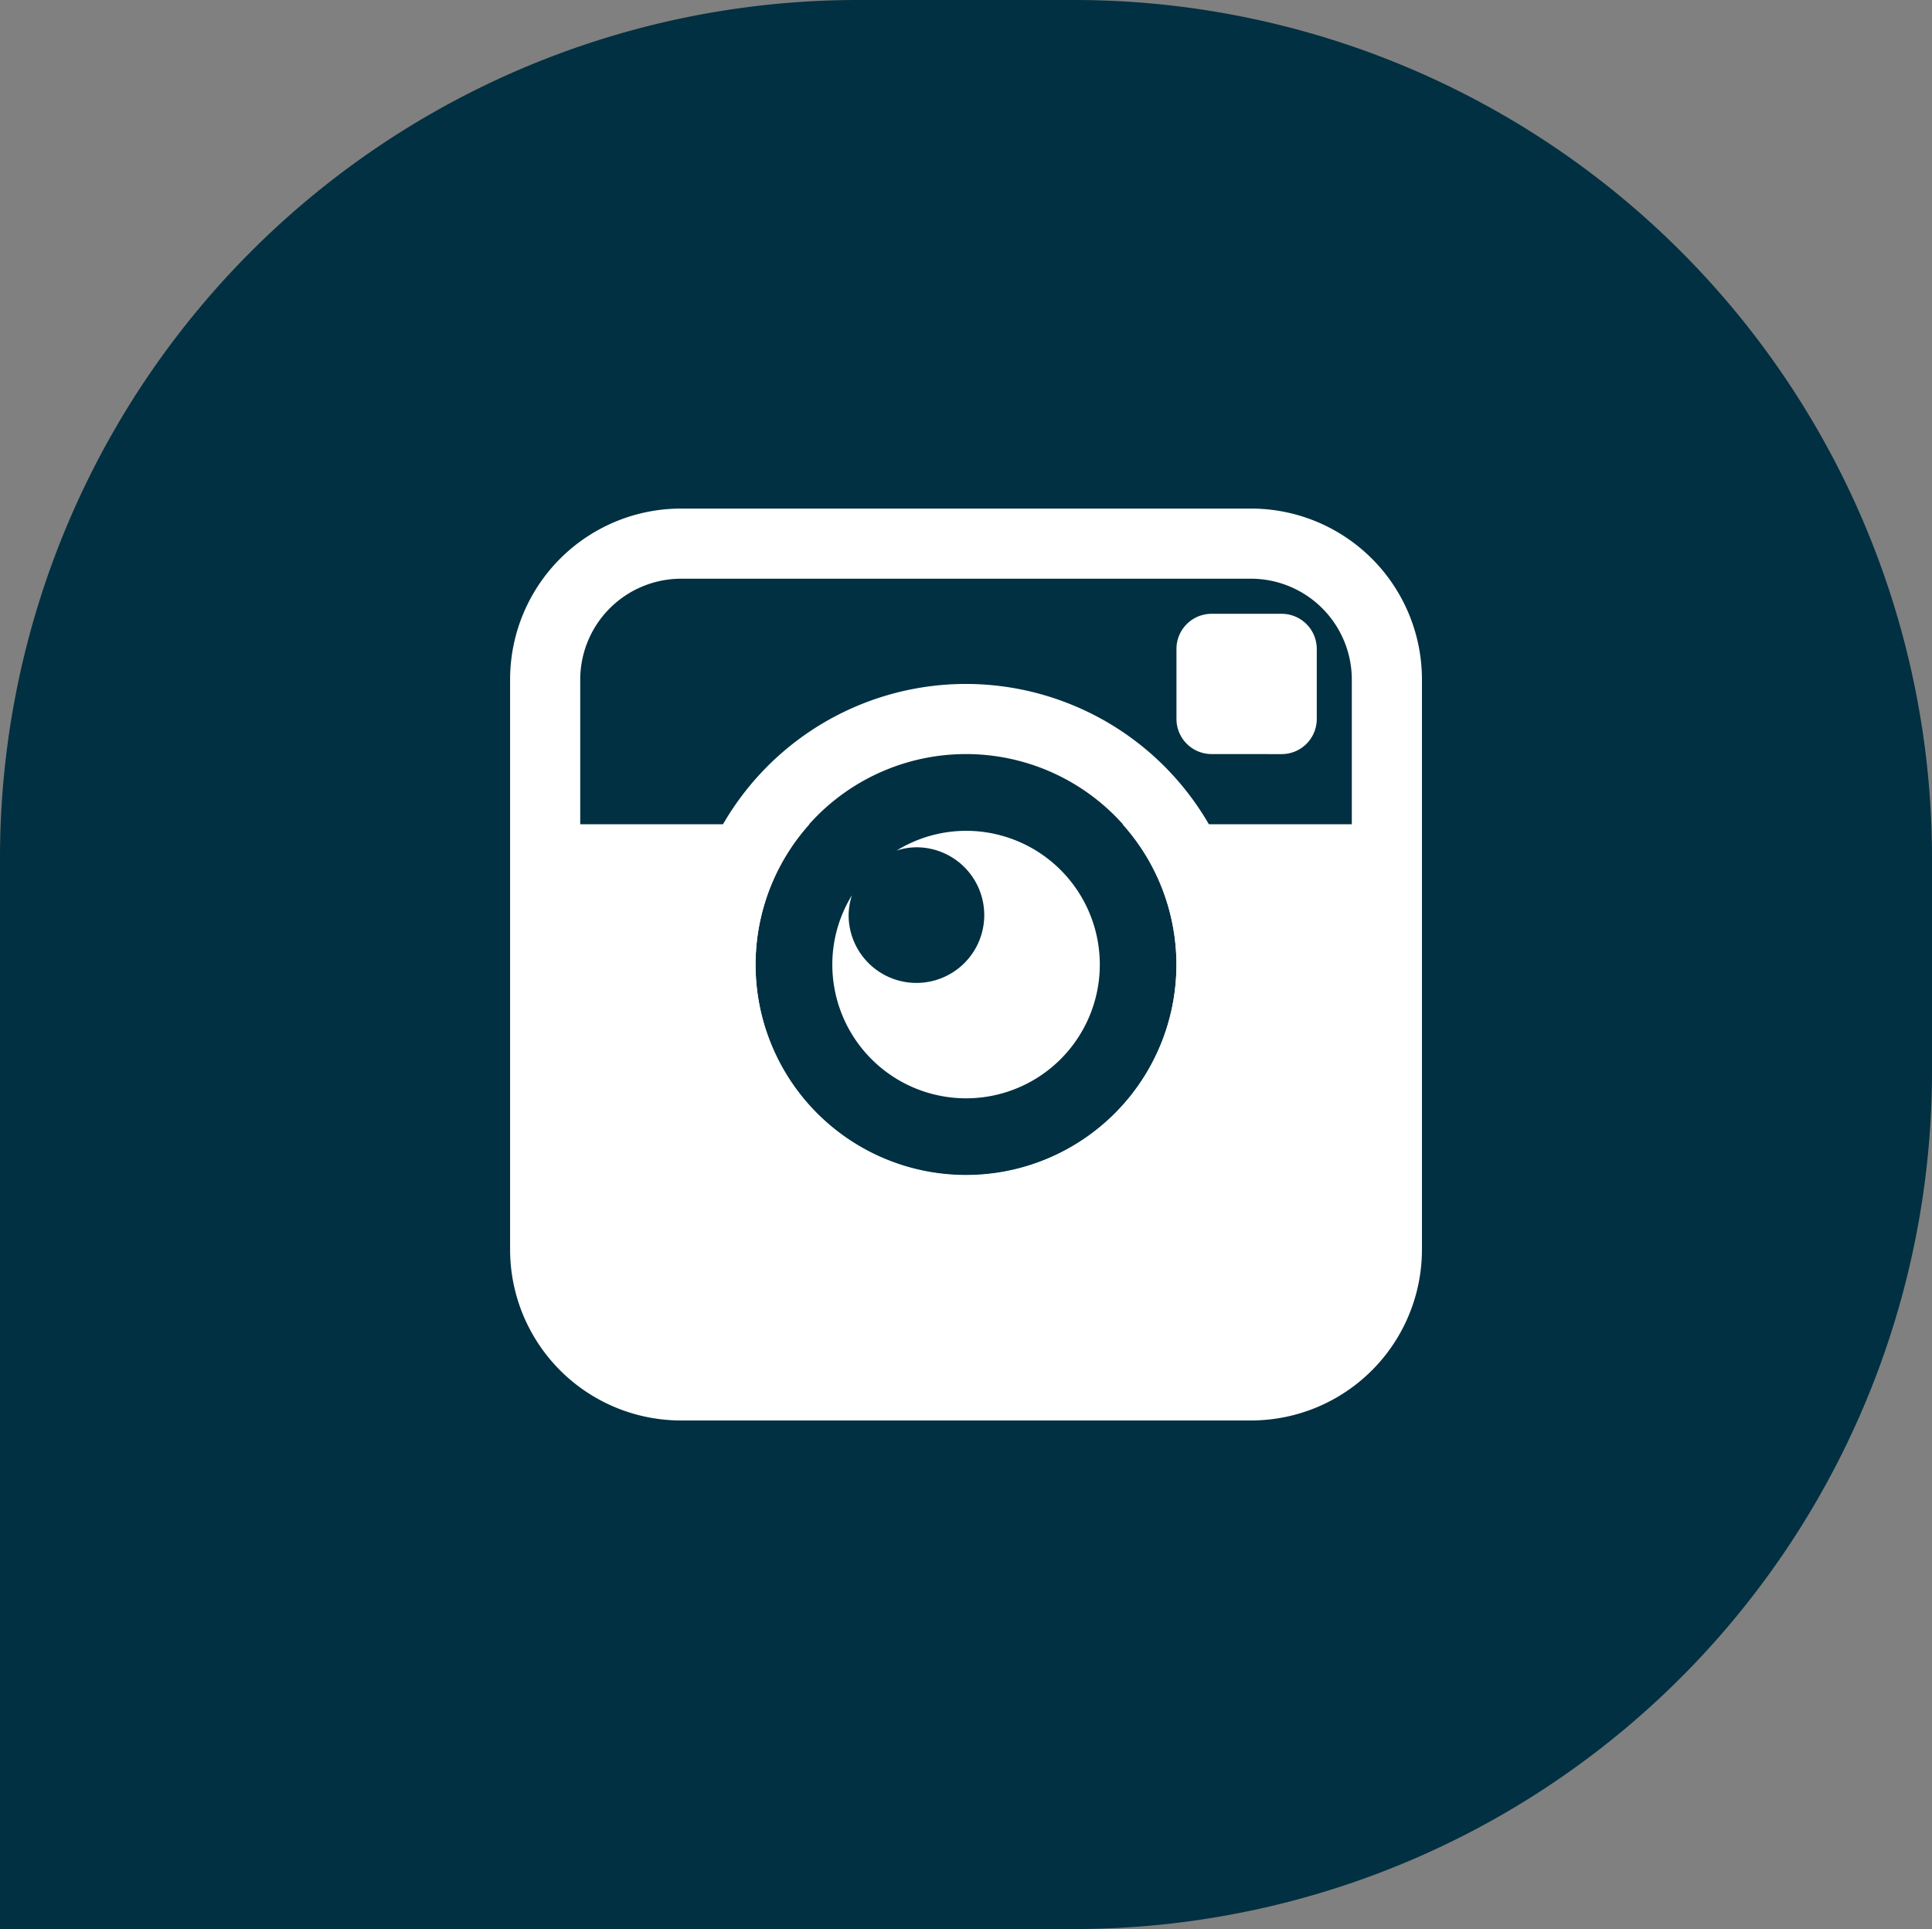
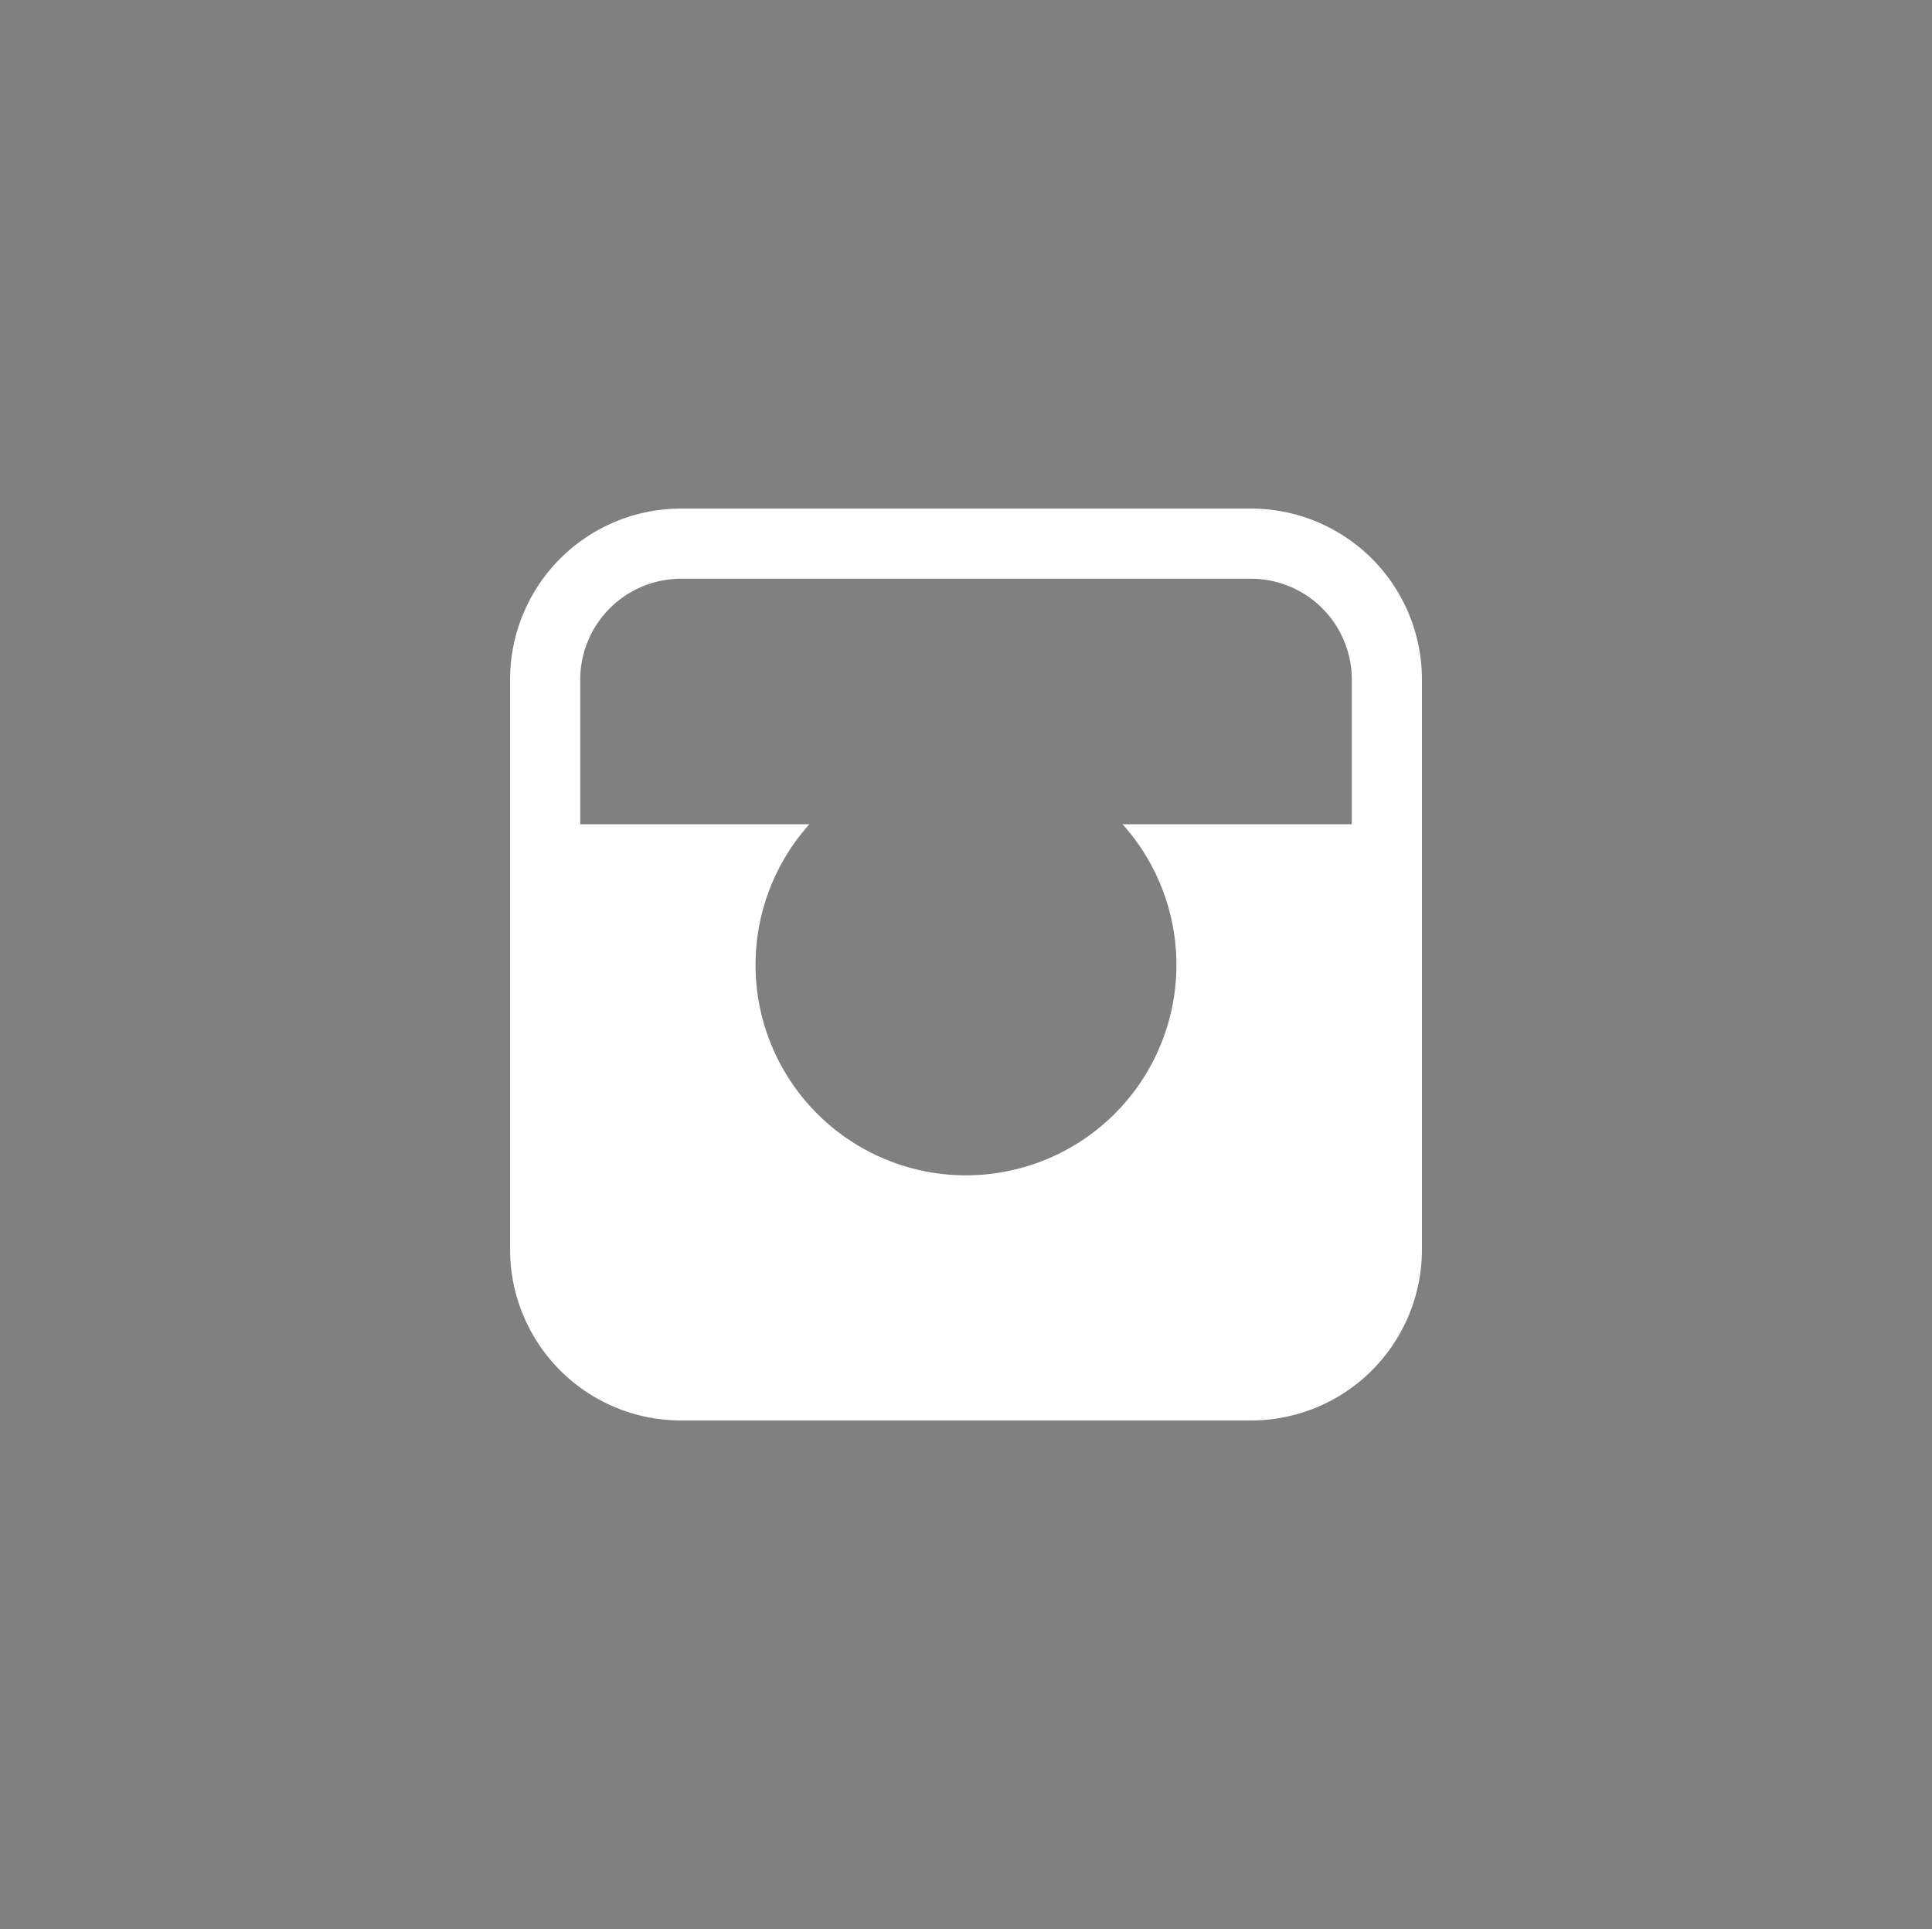
<svg xmlns="http://www.w3.org/2000/svg" width="45.041" height="44.97" viewBox="0 0 45.041 44.97">
  <rect x="0" y="0" width="45.041" height="44.97" fill="#808080" stroke="none" />
  <g transform="translate(-1180.916 -5482)">
-     <path d="M20,0h5.041a20,20,0,0,1,20,20v4.97a20,20,0,0,1-20,20H0a0,0,0,0,1,0,0V20A20,20,0,0,1,20,0Z" transform="translate(1180.916 5482)" fill="#003041" />
    <g transform="translate(1192.808 5493.856)">
-       <path d="M19.818,6.27A.819.819,0,0,1,19,5.453V3.818A.819.819,0,0,1,19.818,3h1.635a.819.819,0,0,1,.818.818V5.453a.819.819,0,0,1-.818.818Z" transform="translate(-3.465 -0.547)" fill="#fff" />
-       <path d="M12.3,9.188a3.1,3.1,0,0,0-1.613.46,1.544,1.544,0,0,1,.461-.076,1.581,1.581,0,1,1-1.58,1.581,1.563,1.563,0,0,1,.077-.462A3.082,3.082,0,0,0,9.188,12.3,3.118,3.118,0,1,0,12.3,9.188Z" transform="translate(-1.676 -1.676)" fill="#fff" />
      <g transform="translate(4.088 4.088)">
-         <path d="M11.541,6.635a4.906,4.906,0,1,1-4.906,4.906,4.906,4.906,0,0,1,4.906-4.906m0-1.635a6.541,6.541,0,1,0,6.541,6.541A6.549,6.549,0,0,0,11.541,5Z" transform="translate(-5 -5)" fill="#fff" />
-       </g>
+         </g>
      <path d="M17.272,0H3.986A3.985,3.985,0,0,0,0,3.986V17.272a3.985,3.985,0,0,0,3.986,3.986H17.272a3.985,3.985,0,0,0,3.986-3.986V3.986A3.985,3.985,0,0,0,17.272,0Zm2.351,7.359H14.278a4.906,4.906,0,1,1-7.3,0H1.635V3.986A2.354,2.354,0,0,1,3.986,1.635H17.272a2.353,2.353,0,0,1,2.351,2.351Z" fill="#fff" />
    </g>
  </g>
</svg>